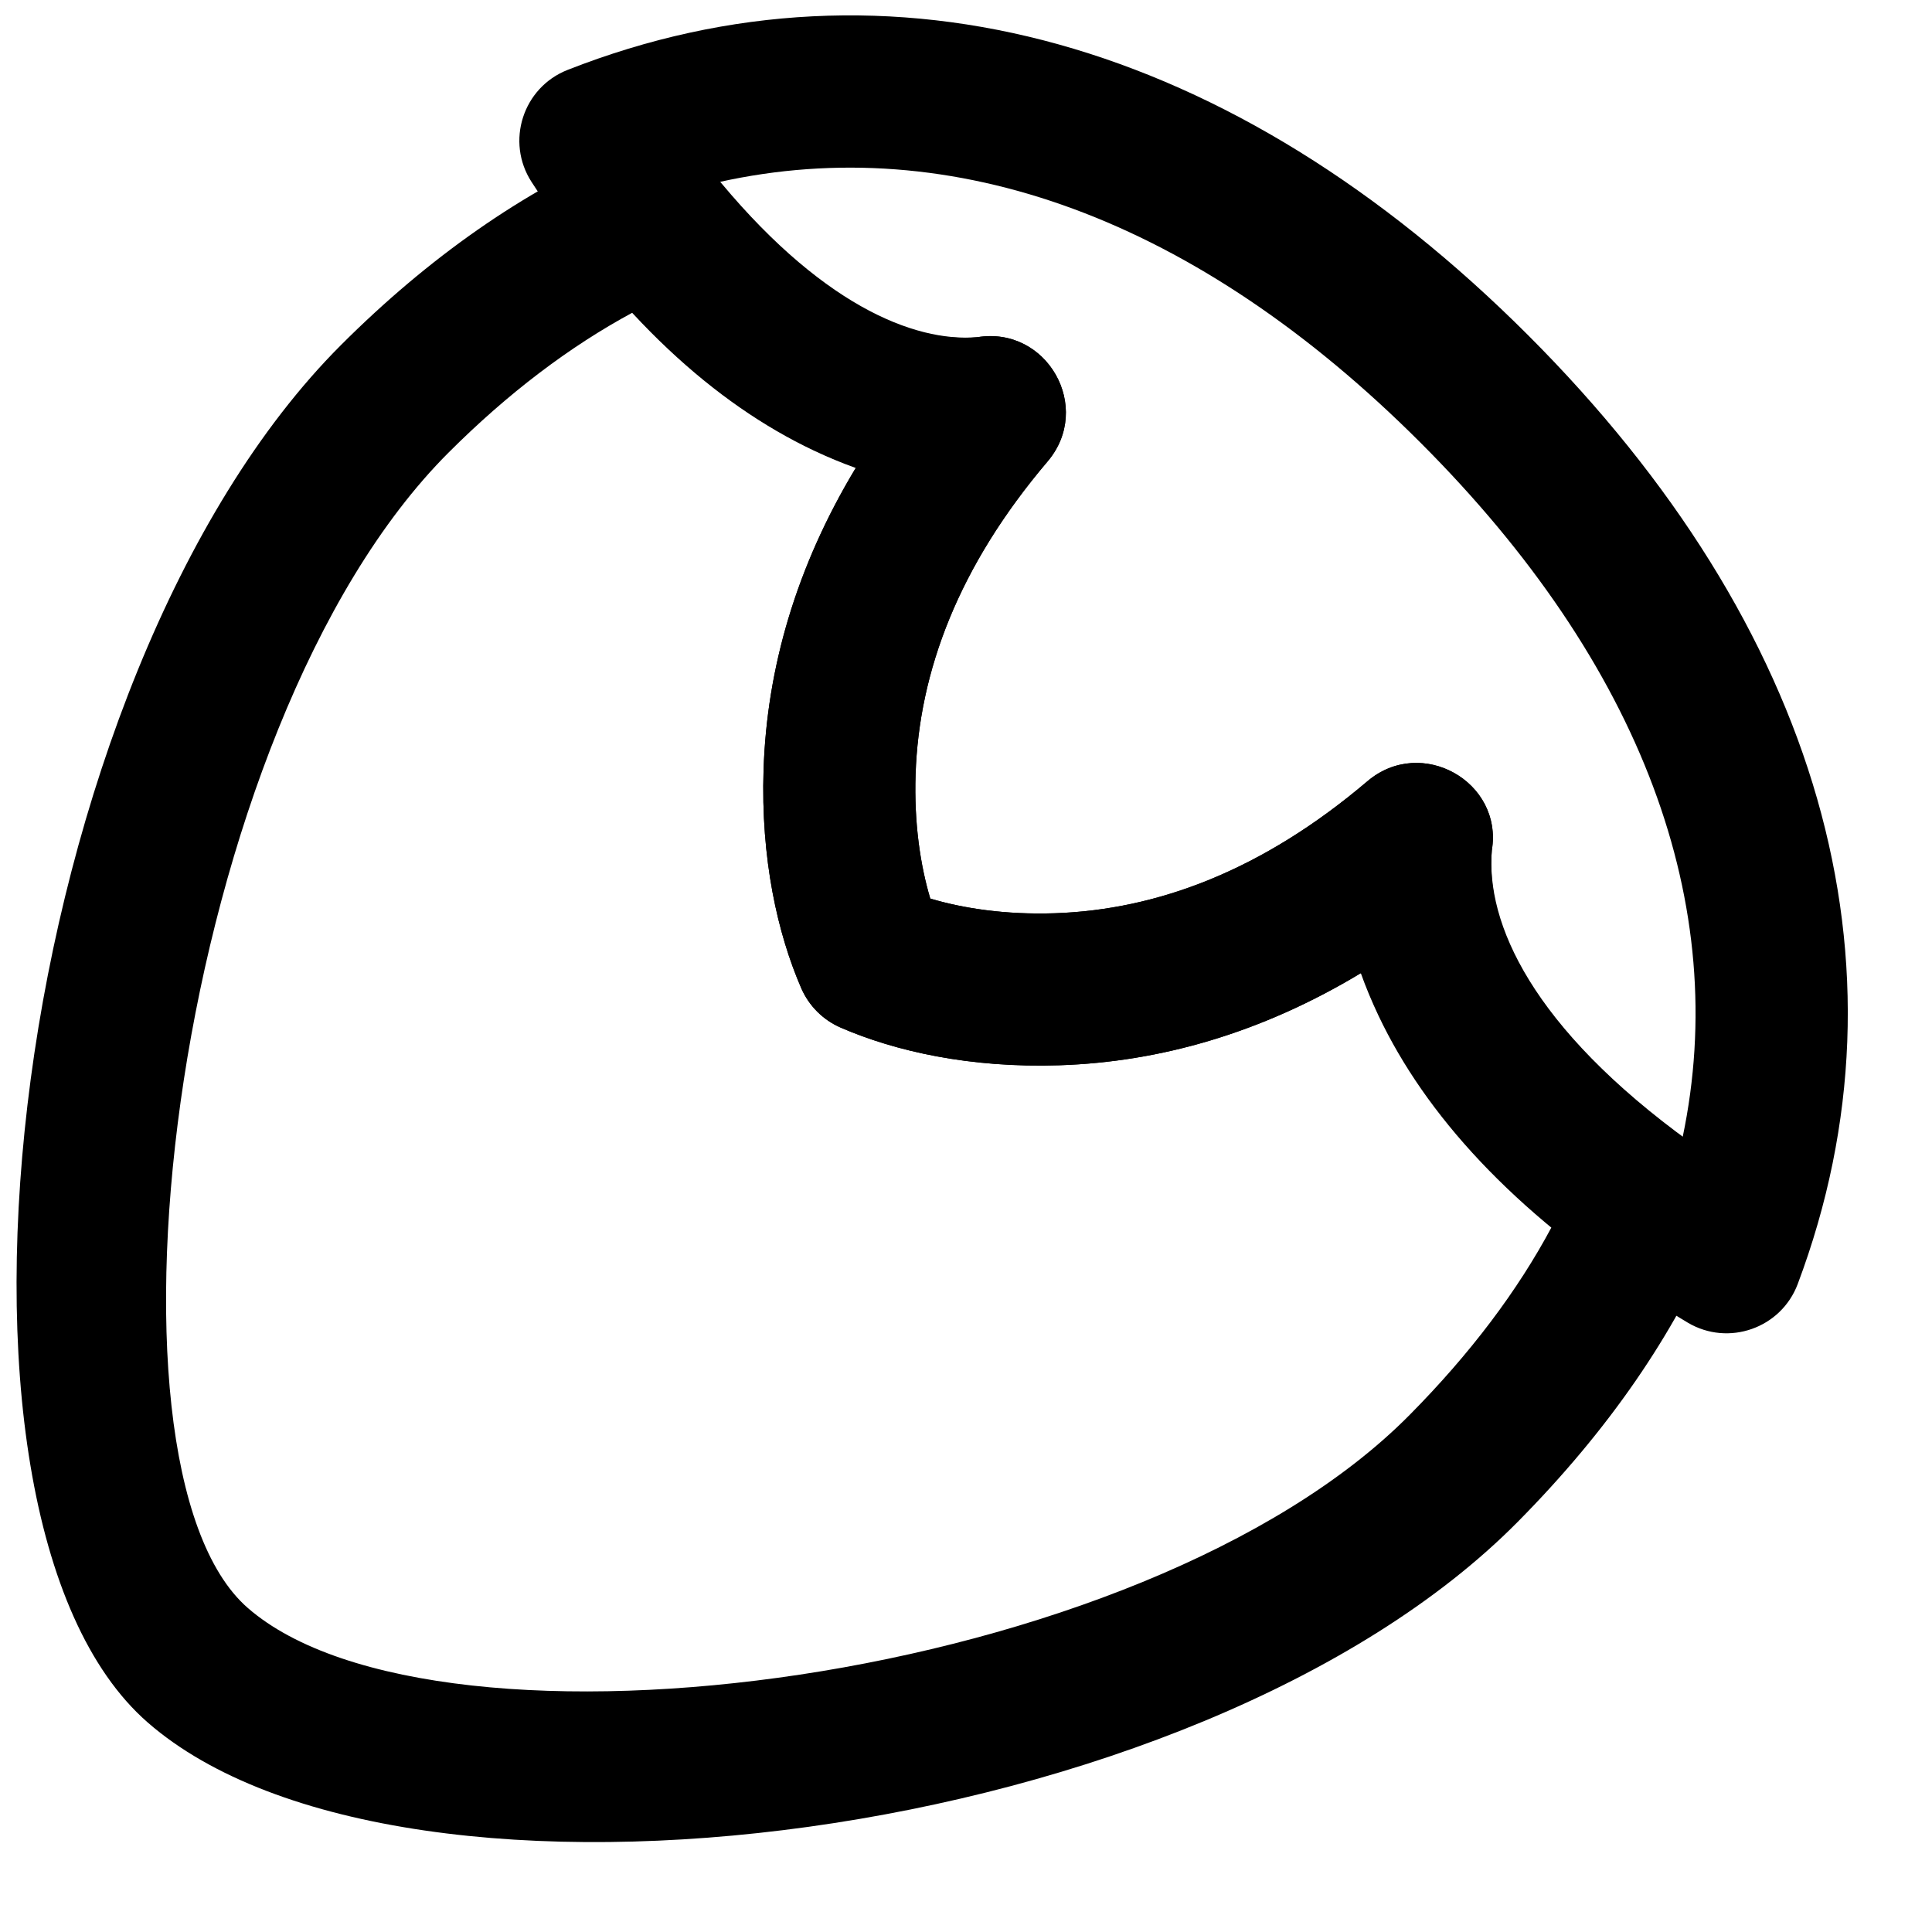
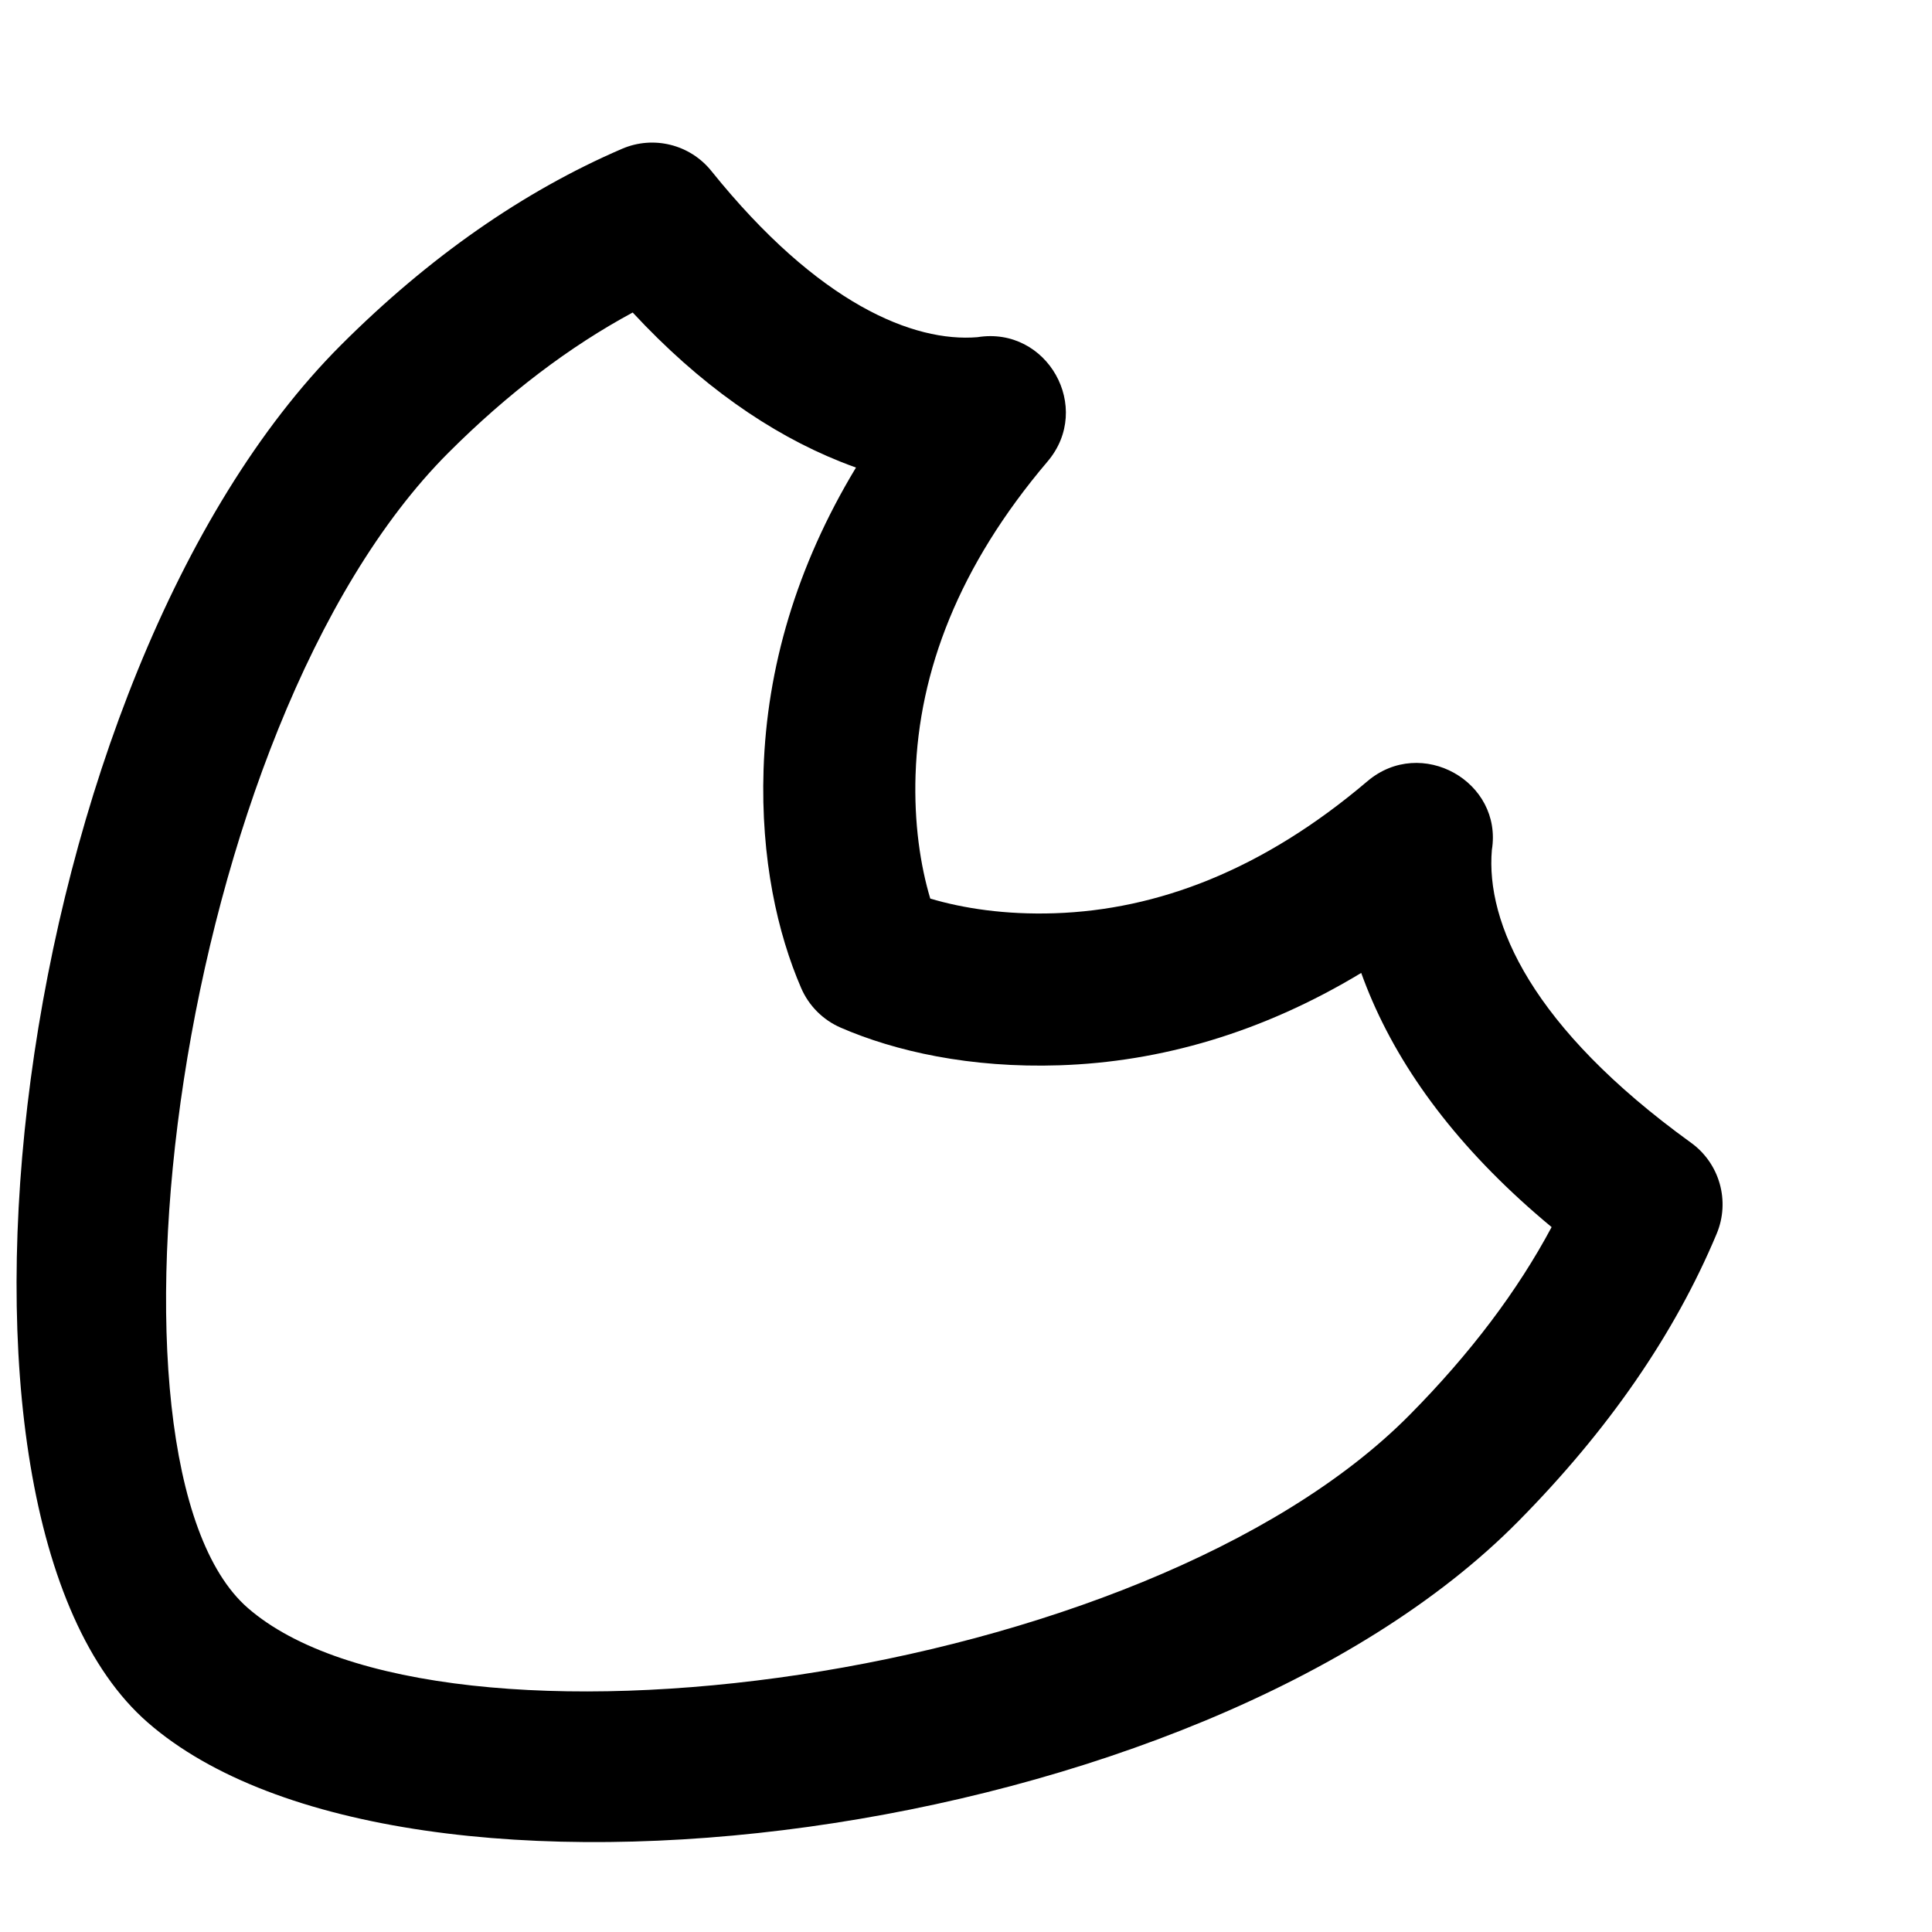
<svg xmlns="http://www.w3.org/2000/svg" width="800px" height="800px" version="1.1" viewBox="144 144 512 512">
  <defs>
    <clipPath id="b">
-       <path d="m281 148.09h353v349.91h-353z" />
-     </clipPath>
+       </clipPath>
    <clipPath id="a">
      <path d="m148.09 181h452.91v452h-452.91z" />
    </clipPath>
  </defs>
  <g>
    <g clip-path="url(#b)">
-       <path d="m346.36 347.85c-0.789 23.793 3.734 43.617 9.973 58.004 2.035 4.695 5.777 8.438 10.473 10.473 14.387 6.238 34.211 10.762 58.004 9.973 26.695-0.883 53.605-8.602 79.82-24.41 1.305 3.652 2.859 7.41 4.684 11.262 12.504 26.355 35.68 51.766 71.441 74.855 3.402 2.195 6.91 4.367 10.527 6.512 10.785 6.387 24.727 1.484 29.137-10.25 31.859-84.77 5.688-174.29-71.457-251.44-78.137-78.137-168.9-103.96-254.54-70.305-11.859 4.66-16.473 19.02-9.543 29.711 23.07 35.613 48.445 58.691 74.754 71.145 3.812 1.801 7.531 3.34 11.148 4.633-15.812 26.219-23.535 53.137-24.418 79.836zm192.99 21.527c3.055-18.172-18.66-30.504-32.984-18.332-27.73 23.562-55.621 34.07-82.887 34.973-13.02 0.43-24.234-1.293-32.945-3.891-2.598-8.711-4.32-19.926-3.891-32.945 0.902-27.266 11.41-55.156 34.973-82.887 12.168-14.32-0.148-36.023-18.68-32.926-17.57 1.508-41.836-8.336-68.414-41.113 62.012-13.781 126.58 9.715 185.94 69.07 58.754 58.758 82.371 122.67 69.438 184.12-40.406-29.391-52.273-56.477-50.551-76.066z" fill-rule="evenodd" />
-     </g>
+       </g>
    <g clip-path="url(#a)">
-       <path d="m386.64 349.18c0.898-27.262 11.41-55.148 34.973-82.879 12.129-14.277-0.078-35.934-18.574-32.945-16.859 1.398-42.086-8.684-70.516-44.039-5.672-7.059-15.359-9.465-23.676-5.883-26.203 11.289-51.199 28.727-74.516 52.039-87.504 87.527-114.62 309.63-51.195 364.99 67.59 59 278.45 32.5 363.14-53.215 23.875-24.133 41.5-49.629 52.66-76.289 3.617-8.641 0.805-18.633-6.789-24.117-42.324-30.578-54.426-58.355-52.789-77.582 2.949-18.121-18.719-30.348-33-18.211-27.73 23.562-55.625 34.07-82.887 34.973-13.02 0.43-24.234-1.293-32.941-3.891-2.606-8.727-4.328-19.93-3.894-32.953zm121.08 60.16c8.973 20.59 24.469 40.789 47.473 59.852-9.02 16.898-21.531 33.504-37.574 49.723-70.707 71.562-257.71 95.062-307.98 51.184-43.355-37.84-19.473-233.44 53.195-306.12 15.738-15.738 32.086-28.125 48.836-37.16 17.758 19.129 36.312 32.039 55.035 39.52 1.398 0.559 2.777 1.082 4.141 1.566-15.859 26.258-23.609 53.211-24.492 79.949-0.785 23.789 3.727 43.574 9.965 57.996 2.035 4.703 5.781 8.453 10.484 10.492 14.383 6.234 34.207 10.758 58 9.969 26.734-0.883 53.684-8.625 79.934-24.477 0.883 2.453 1.875 4.961 2.984 7.512z" fill-rule="evenodd" />
+       <path d="m386.64 349.18c0.898-27.262 11.41-55.148 34.973-82.879 12.129-14.277-0.078-35.934-18.574-32.945-16.859 1.398-42.086-8.684-70.516-44.039-5.672-7.059-15.359-9.465-23.676-5.883-26.203 11.289-51.199 28.727-74.516 52.039-87.504 87.527-114.62 309.63-51.195 364.99 67.59 59 278.45 32.5 363.14-53.215 23.875-24.133 41.5-49.629 52.66-76.289 3.617-8.641 0.805-18.633-6.789-24.117-42.324-30.578-54.426-58.355-52.789-77.582 2.949-18.121-18.719-30.348-33-18.211-27.73 23.562-55.625 34.07-82.887 34.973-13.02 0.43-24.234-1.293-32.941-3.891-2.606-8.727-4.328-19.93-3.894-32.953zm121.08 60.16c8.973 20.59 24.469 40.789 47.473 59.852-9.02 16.898-21.531 33.504-37.574 49.723-70.707 71.562-257.71 95.062-307.98 51.184-43.355-37.84-19.473-233.44 53.195-306.12 15.738-15.738 32.086-28.125 48.836-37.16 17.758 19.129 36.312 32.039 55.035 39.52 1.398 0.559 2.777 1.082 4.141 1.566-15.859 26.258-23.609 53.211-24.492 79.949-0.785 23.789 3.727 43.574 9.965 57.996 2.035 4.703 5.781 8.453 10.484 10.492 14.383 6.234 34.207 10.758 58 9.969 26.734-0.883 53.684-8.625 79.934-24.477 0.883 2.453 1.875 4.961 2.984 7.512" fill-rule="evenodd" />
    </g>
  </g>
</svg>